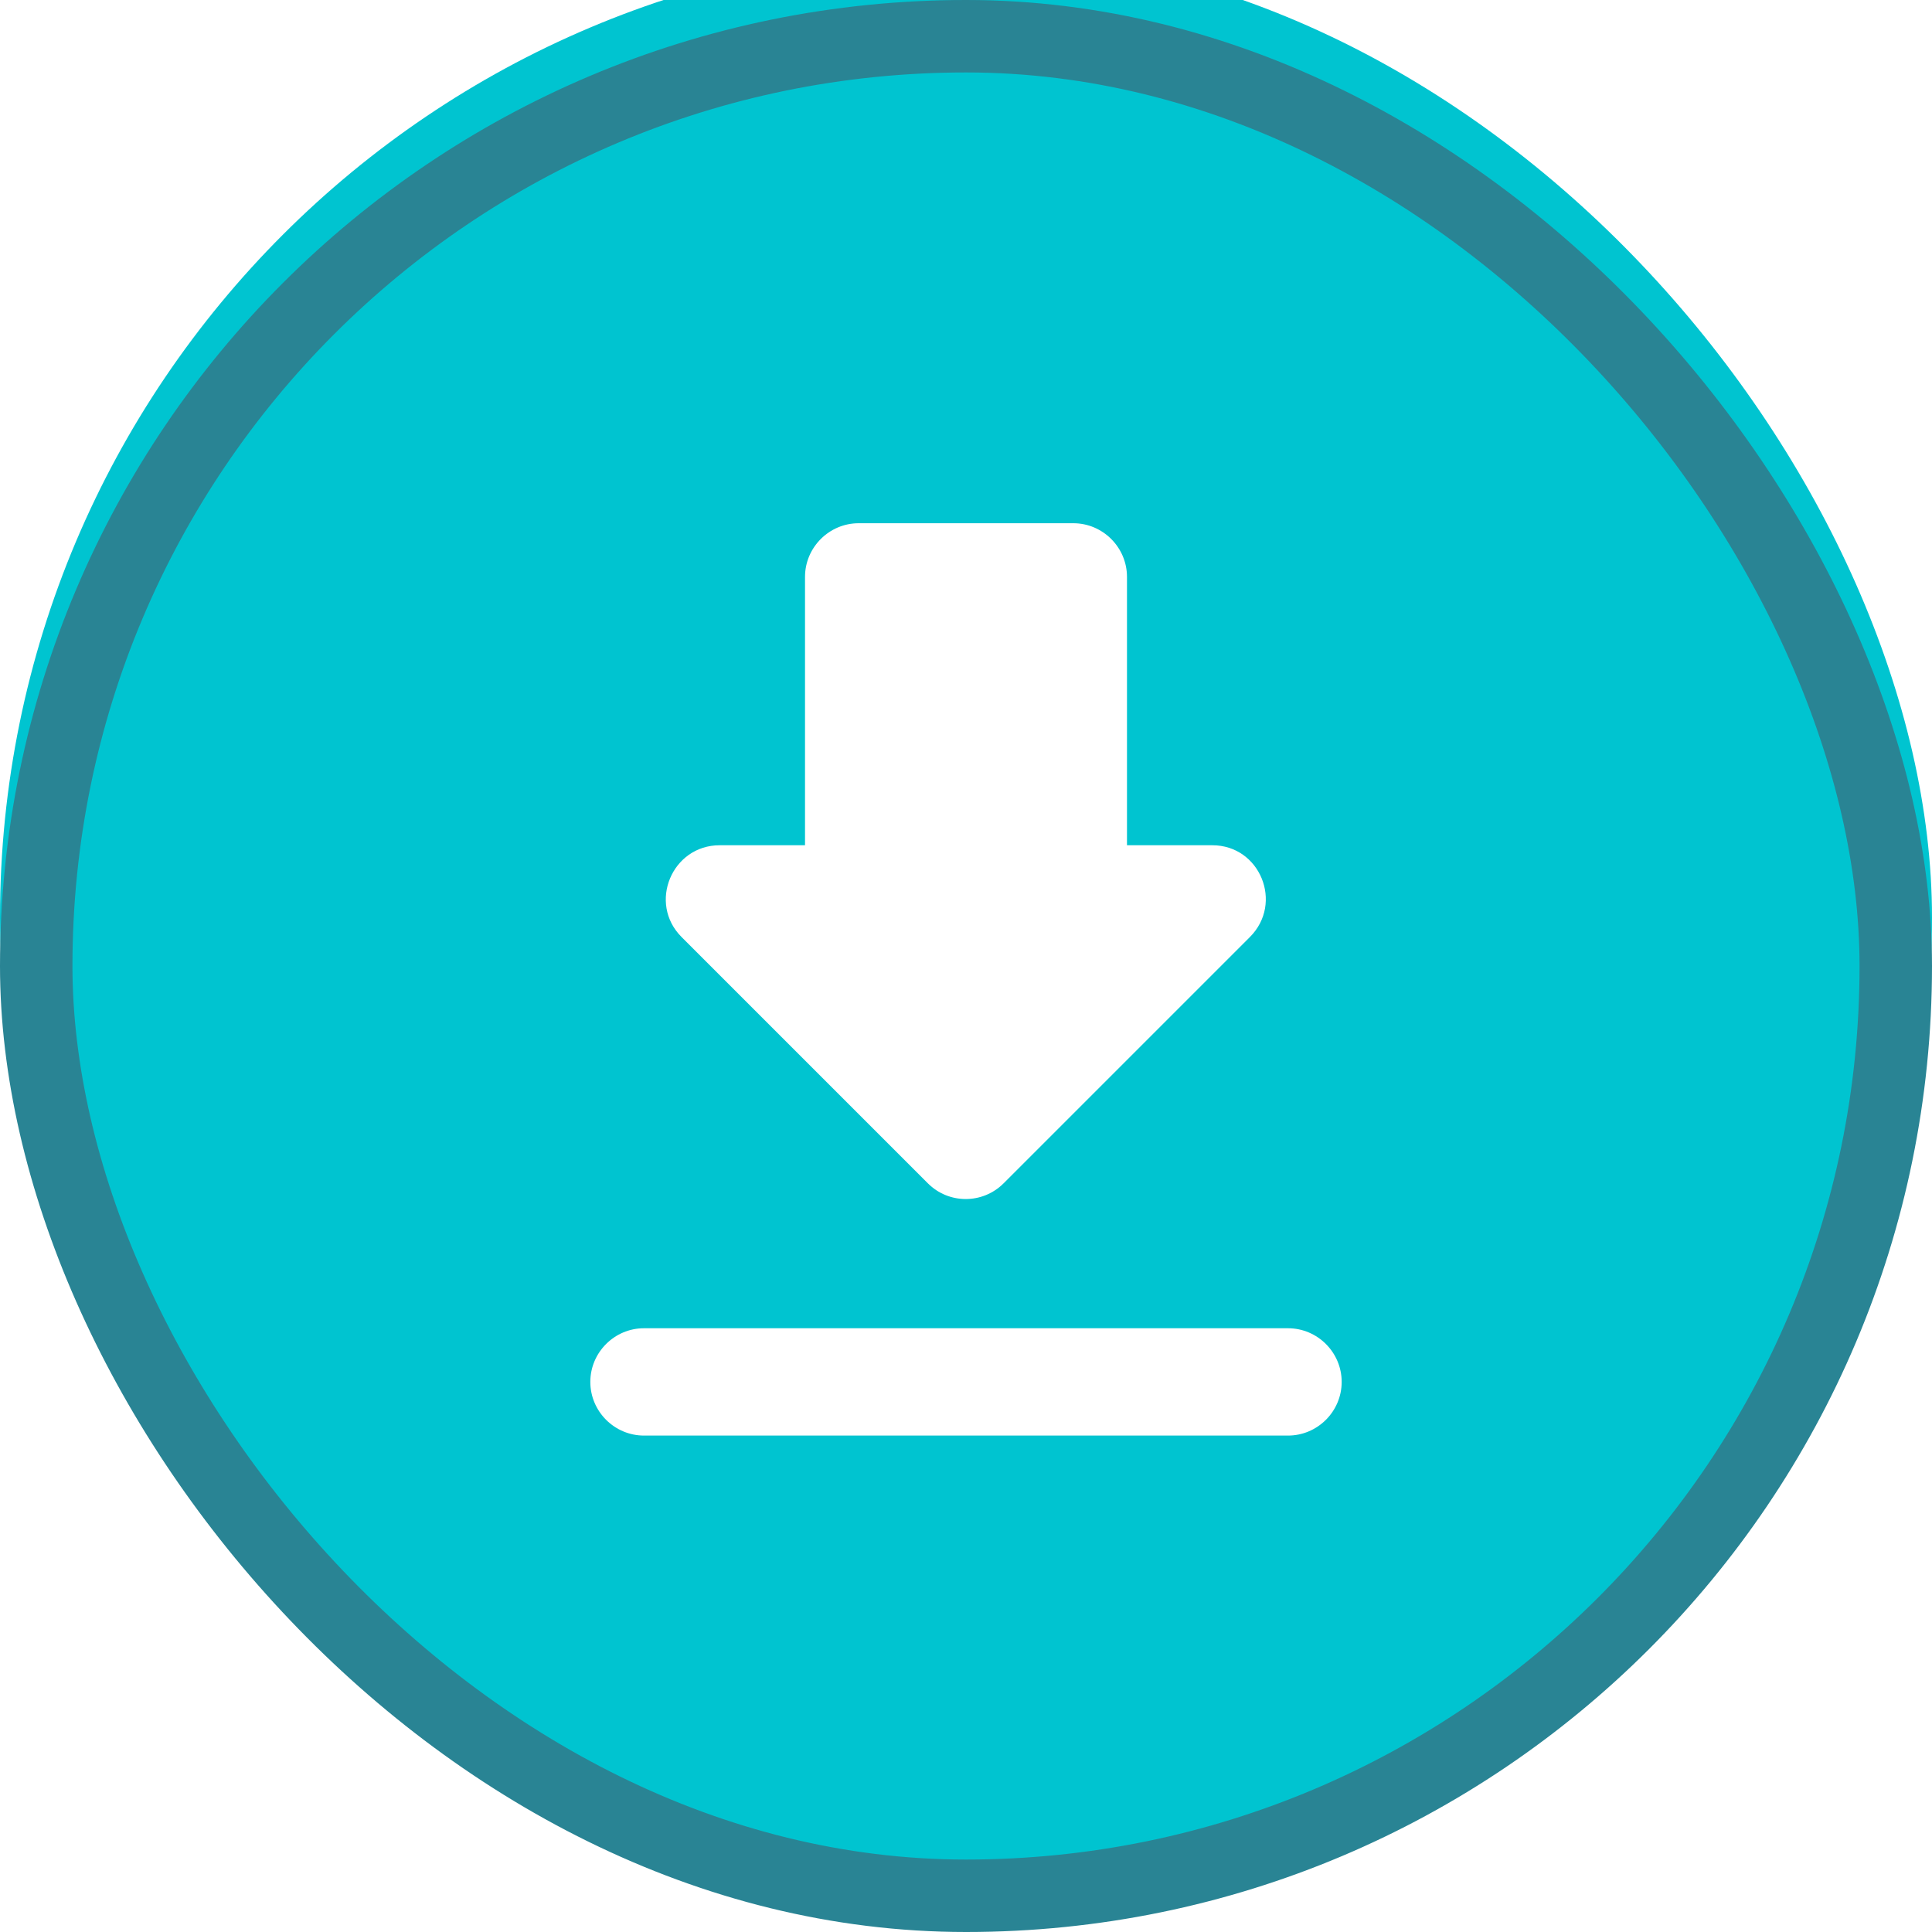
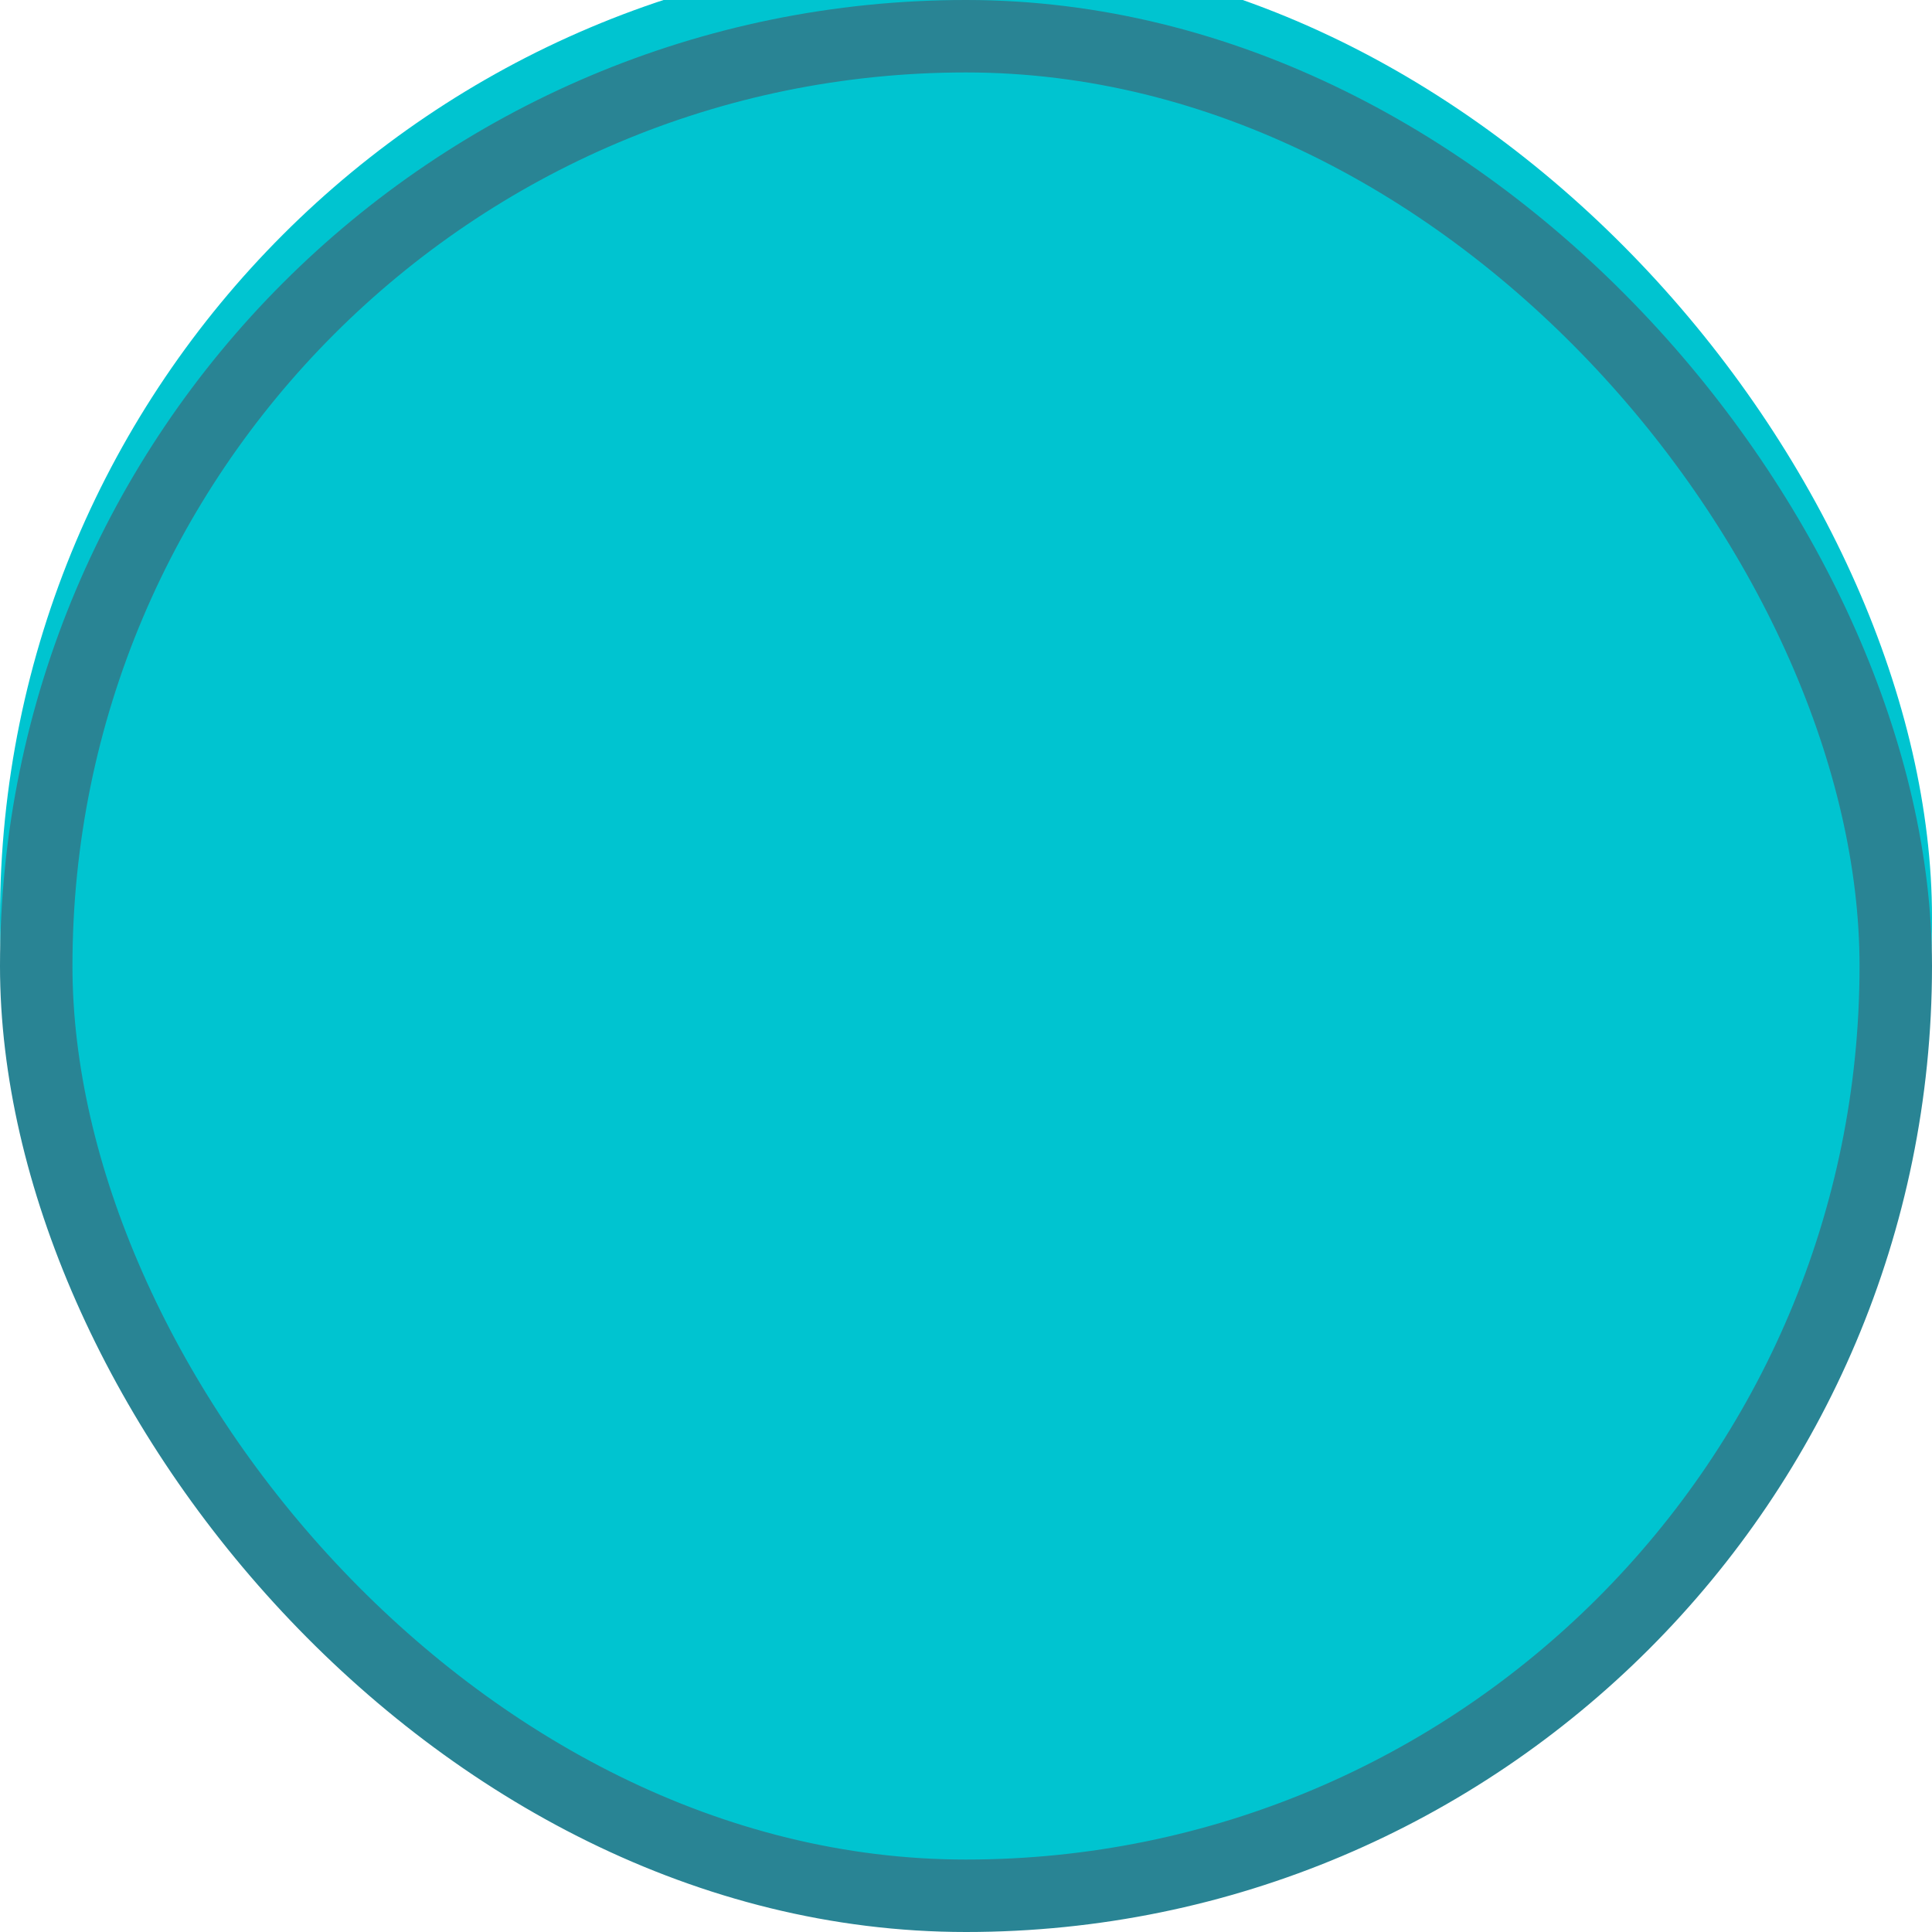
<svg xmlns="http://www.w3.org/2000/svg" width="40" height="40" viewBox="0 0 40 40" fill="none">
  <g filter="url(#filter0_ii_2723_10263)">
    <rect width="40" height="40" rx="20" fill="#00C4D0" />
  </g>
  <rect x="0.75" y="0.75" width="38.5" height="38.5" rx="19.25" stroke="#298494" stroke-width="1.5" />
-   <path d="M25.1 17.5H23.333V11.944C23.333 11.333 22.833 10.833 22.222 10.833H17.778C17.167 10.833 16.667 11.333 16.667 11.944V17.5H14.9C13.911 17.5 13.411 18.7 14.111 19.4L19.211 24.5C19.644 24.933 20.344 24.933 20.778 24.5L25.878 19.4C26.578 18.7 26.089 17.5 25.1 17.5ZM12.222 28.611C12.222 29.222 12.722 29.722 13.333 29.722H26.667C27.278 29.722 27.778 29.222 27.778 28.611C27.778 28 27.278 27.5 26.667 27.5H13.333C12.722 27.5 12.222 28 12.222 28.611Z" fill="white" />
  <defs>
    <filter id="filter0_ii_2723_10263" x="0" y="0" width="40" height="40" filterUnits="userSpaceOnUse" color-interpolation-filters="sRGB">
      <feFlood flood-opacity="0" result="BackgroundImageFix" />
      <feBlend mode="normal" in="SourceGraphic" in2="BackgroundImageFix" result="shape" />
      <feColorMatrix in="SourceAlpha" type="matrix" values="0 0 0 0 0 0 0 0 0 0 0 0 0 0 0 0 0 0 127 0" result="hardAlpha" />
      <feOffset dy="4" />
      <feComposite in2="hardAlpha" operator="arithmetic" k2="-1" k3="1" />
      <feColorMatrix type="matrix" values="0 0 0 0 1 0 0 0 0 1 0 0 0 0 1 0 0 0 0.5 0" />
      <feBlend mode="normal" in2="shape" result="effect1_innerShadow_2723_10263" />
      <feColorMatrix in="SourceAlpha" type="matrix" values="0 0 0 0 0 0 0 0 0 0 0 0 0 0 0 0 0 0 127 0" result="hardAlpha" />
      <feOffset dy="-5" />
      <feComposite in2="hardAlpha" operator="arithmetic" k2="-1" k3="1" />
      <feColorMatrix type="matrix" values="0 0 0 0 0 0 0 0 0 0.365 0 0 0 0 0.629 0 0 0 0.25 0" />
      <feBlend mode="normal" in2="effect1_innerShadow_2723_10263" result="effect2_innerShadow_2723_10263" />
    </filter>
  </defs>
</svg>